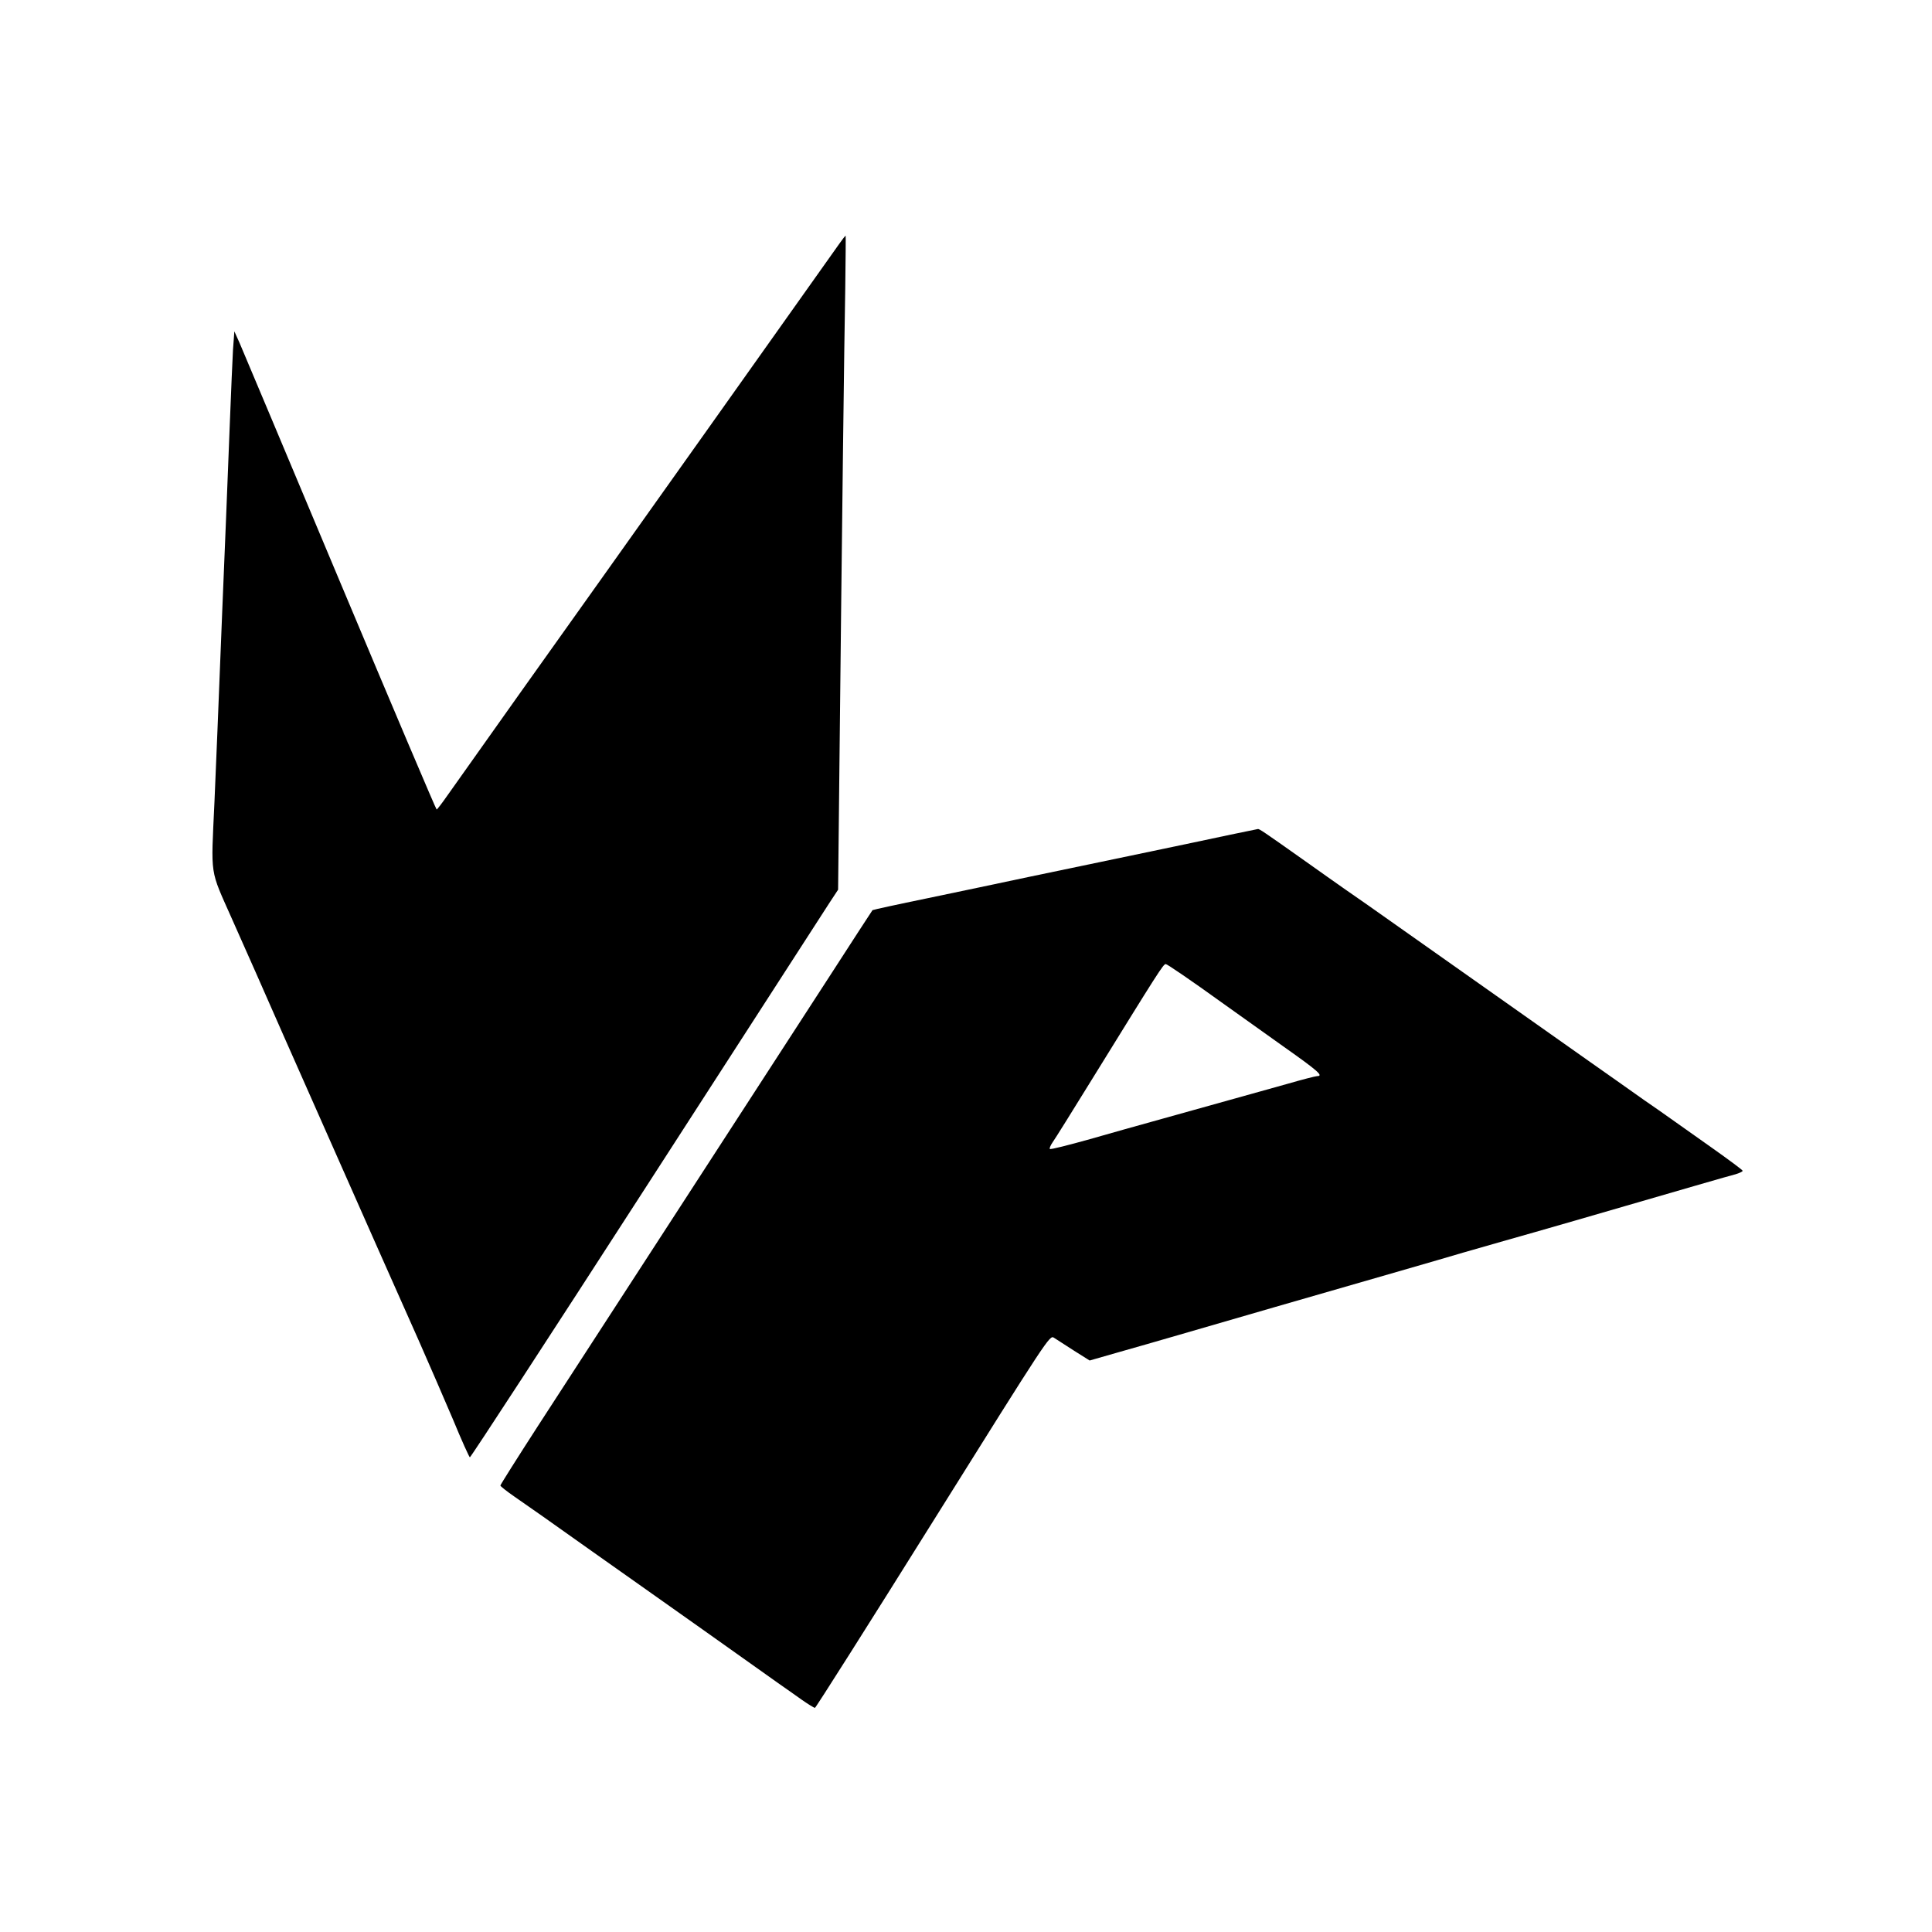
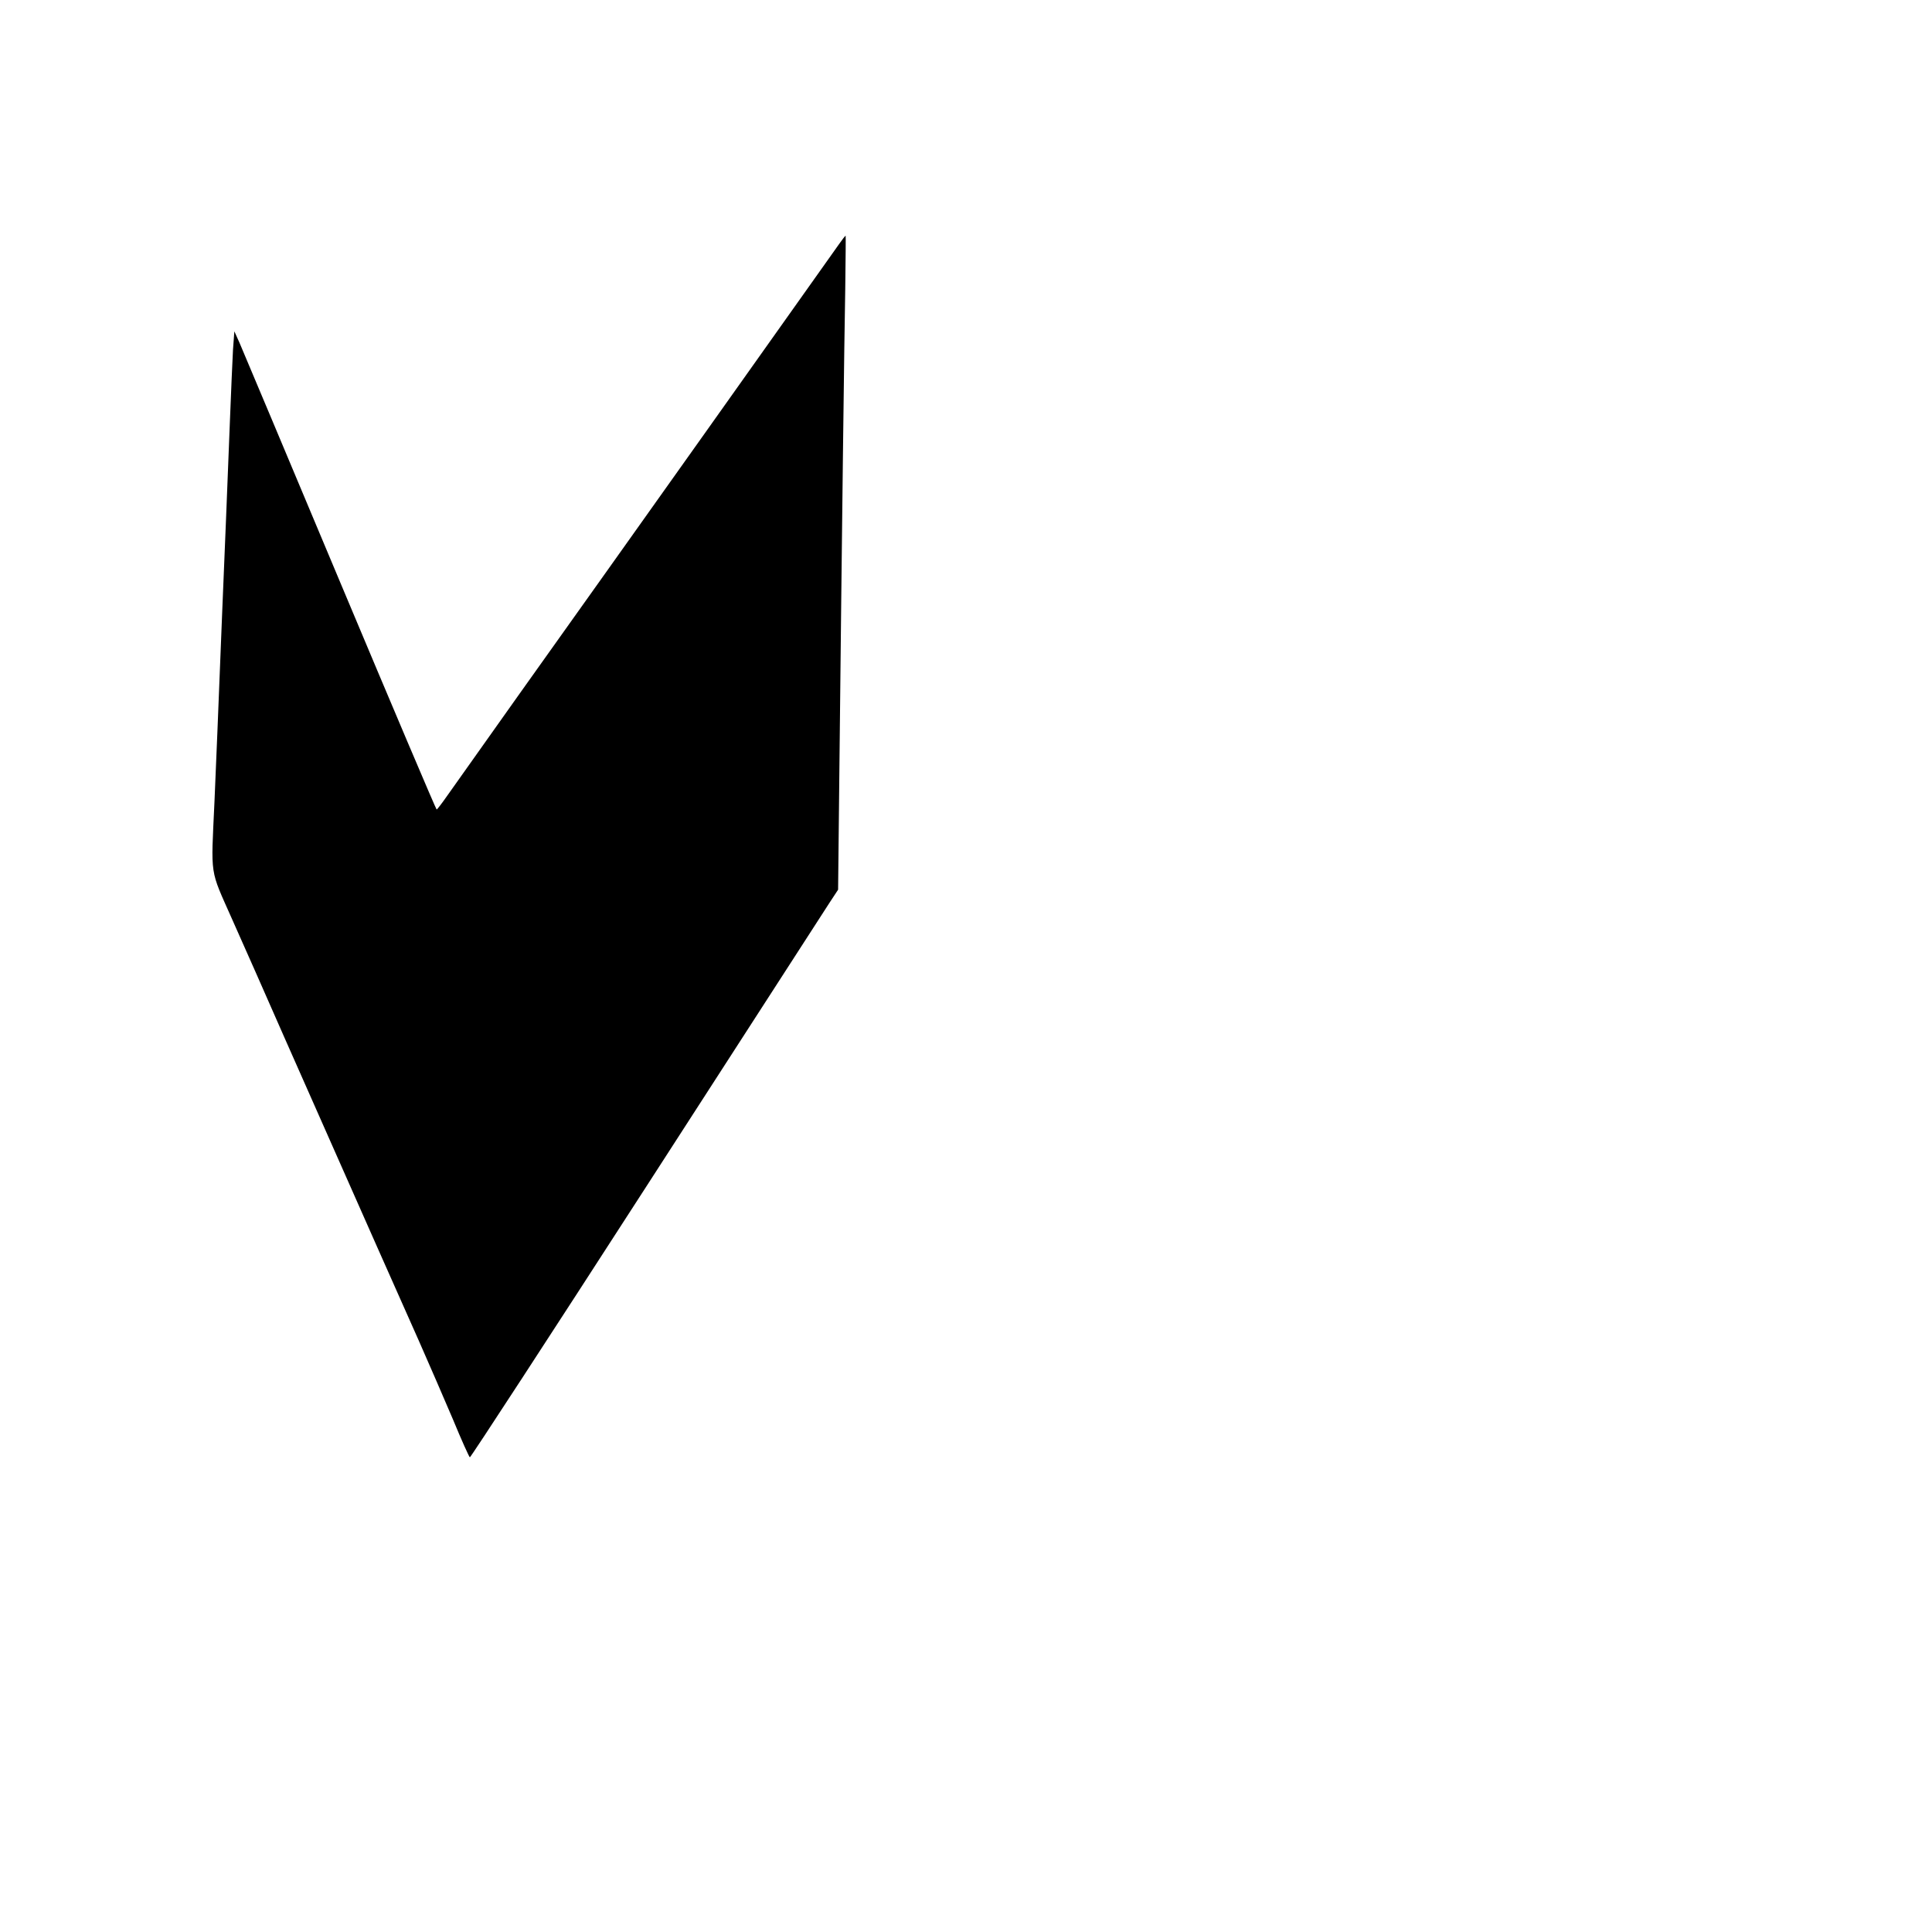
<svg xmlns="http://www.w3.org/2000/svg" version="1.0" width="1000pt" height="1000pt" viewBox="0 0 1000 1000" preserveAspectRatio="xMidYMid meet">
  <g transform="translate(0,1000) scale(0.1,-0.1)" fill="#000000" stroke="none">
    <path d="M4344 8738 c-93 -132 -1195 -1684 -1655 -2329 -177 -250 -345 -487 -373 -526 -28 -40 -53 -73 -56 -73 -3 0 -228 530 -500 1178 -271 647 -506 1204 -520 1237 l-27 60 -7 -95 c-3 -52 -10 -219 -16 -370 -6 -151 -15 -378 -20 -505 -5 -126 -14 -345 -20 -485 -21 -533 -31 -772 -40 -982 -18 -393 -26 -341 91 -605 56 -125 178 -401 271 -613 439 -992 607 -1371 696 -1570 52 -118 132 -302 177 -408 44 -107 84 -195 87 -195 4 -1 414 628 911 1398 497 770 924 1432 949 1470 l46 70 6 560 c14 1326 26 2299 31 2553 2 149 3 272 2 272 -2 0 -17 -19 -33 -42z" />
-     <path d="M6370 5680 c-74 -16 -288 -61 -475 -100 -187 -39 -446 -93 -575 -120 -129 -28 -362 -76 -518 -109 -156 -32 -284 -60 -286 -62 -2 -2 -107 -164 -233 -359 -286 -441 -1239 -1912 -1500 -2313 -106 -164 -193 -302 -193 -306 0 -4 33 -30 72 -57 40 -27 222 -155 403 -284 182 -128 438 -310 570 -403 132 -94 261 -185 286 -203 25 -18 73 -52 107 -76 34 -24 89 -62 122 -86 33 -23 64 -42 68 -42 4 0 279 434 611 965 598 956 604 965 626 951 13 -9 60 -38 104 -67 l81 -51 143 41 c78 22 221 63 317 91 96 28 321 93 500 145 506 146 844 243 975 282 66 19 165 47 220 63 55 15 217 62 360 103 586 170 792 230 828 239 20 6 37 14 37 18 0 4 -73 58 -162 121 -89 63 -184 130 -212 150 -28 20 -89 63 -136 95 -47 33 -110 78 -140 99 -30 21 -91 64 -135 95 -87 62 -1082 763 -1155 815 -25 17 -76 53 -115 80 -38 27 -140 98 -225 159 -202 143 -222 156 -229 155 -3 -1 -67 -14 -141 -29z m-49 -867 c151 -108 297 -212 324 -231 177 -125 208 -152 172 -152 -7 0 -78 -18 -157 -41 -202 -56 -552 -154 -695 -194 -66 -18 -211 -59 -323 -91 -111 -31 -205 -55 -208 -51 -3 3 3 18 14 34 11 15 102 161 202 323 348 563 371 600 384 600 7 0 136 -88 287 -197z" />
  </g>
</svg>